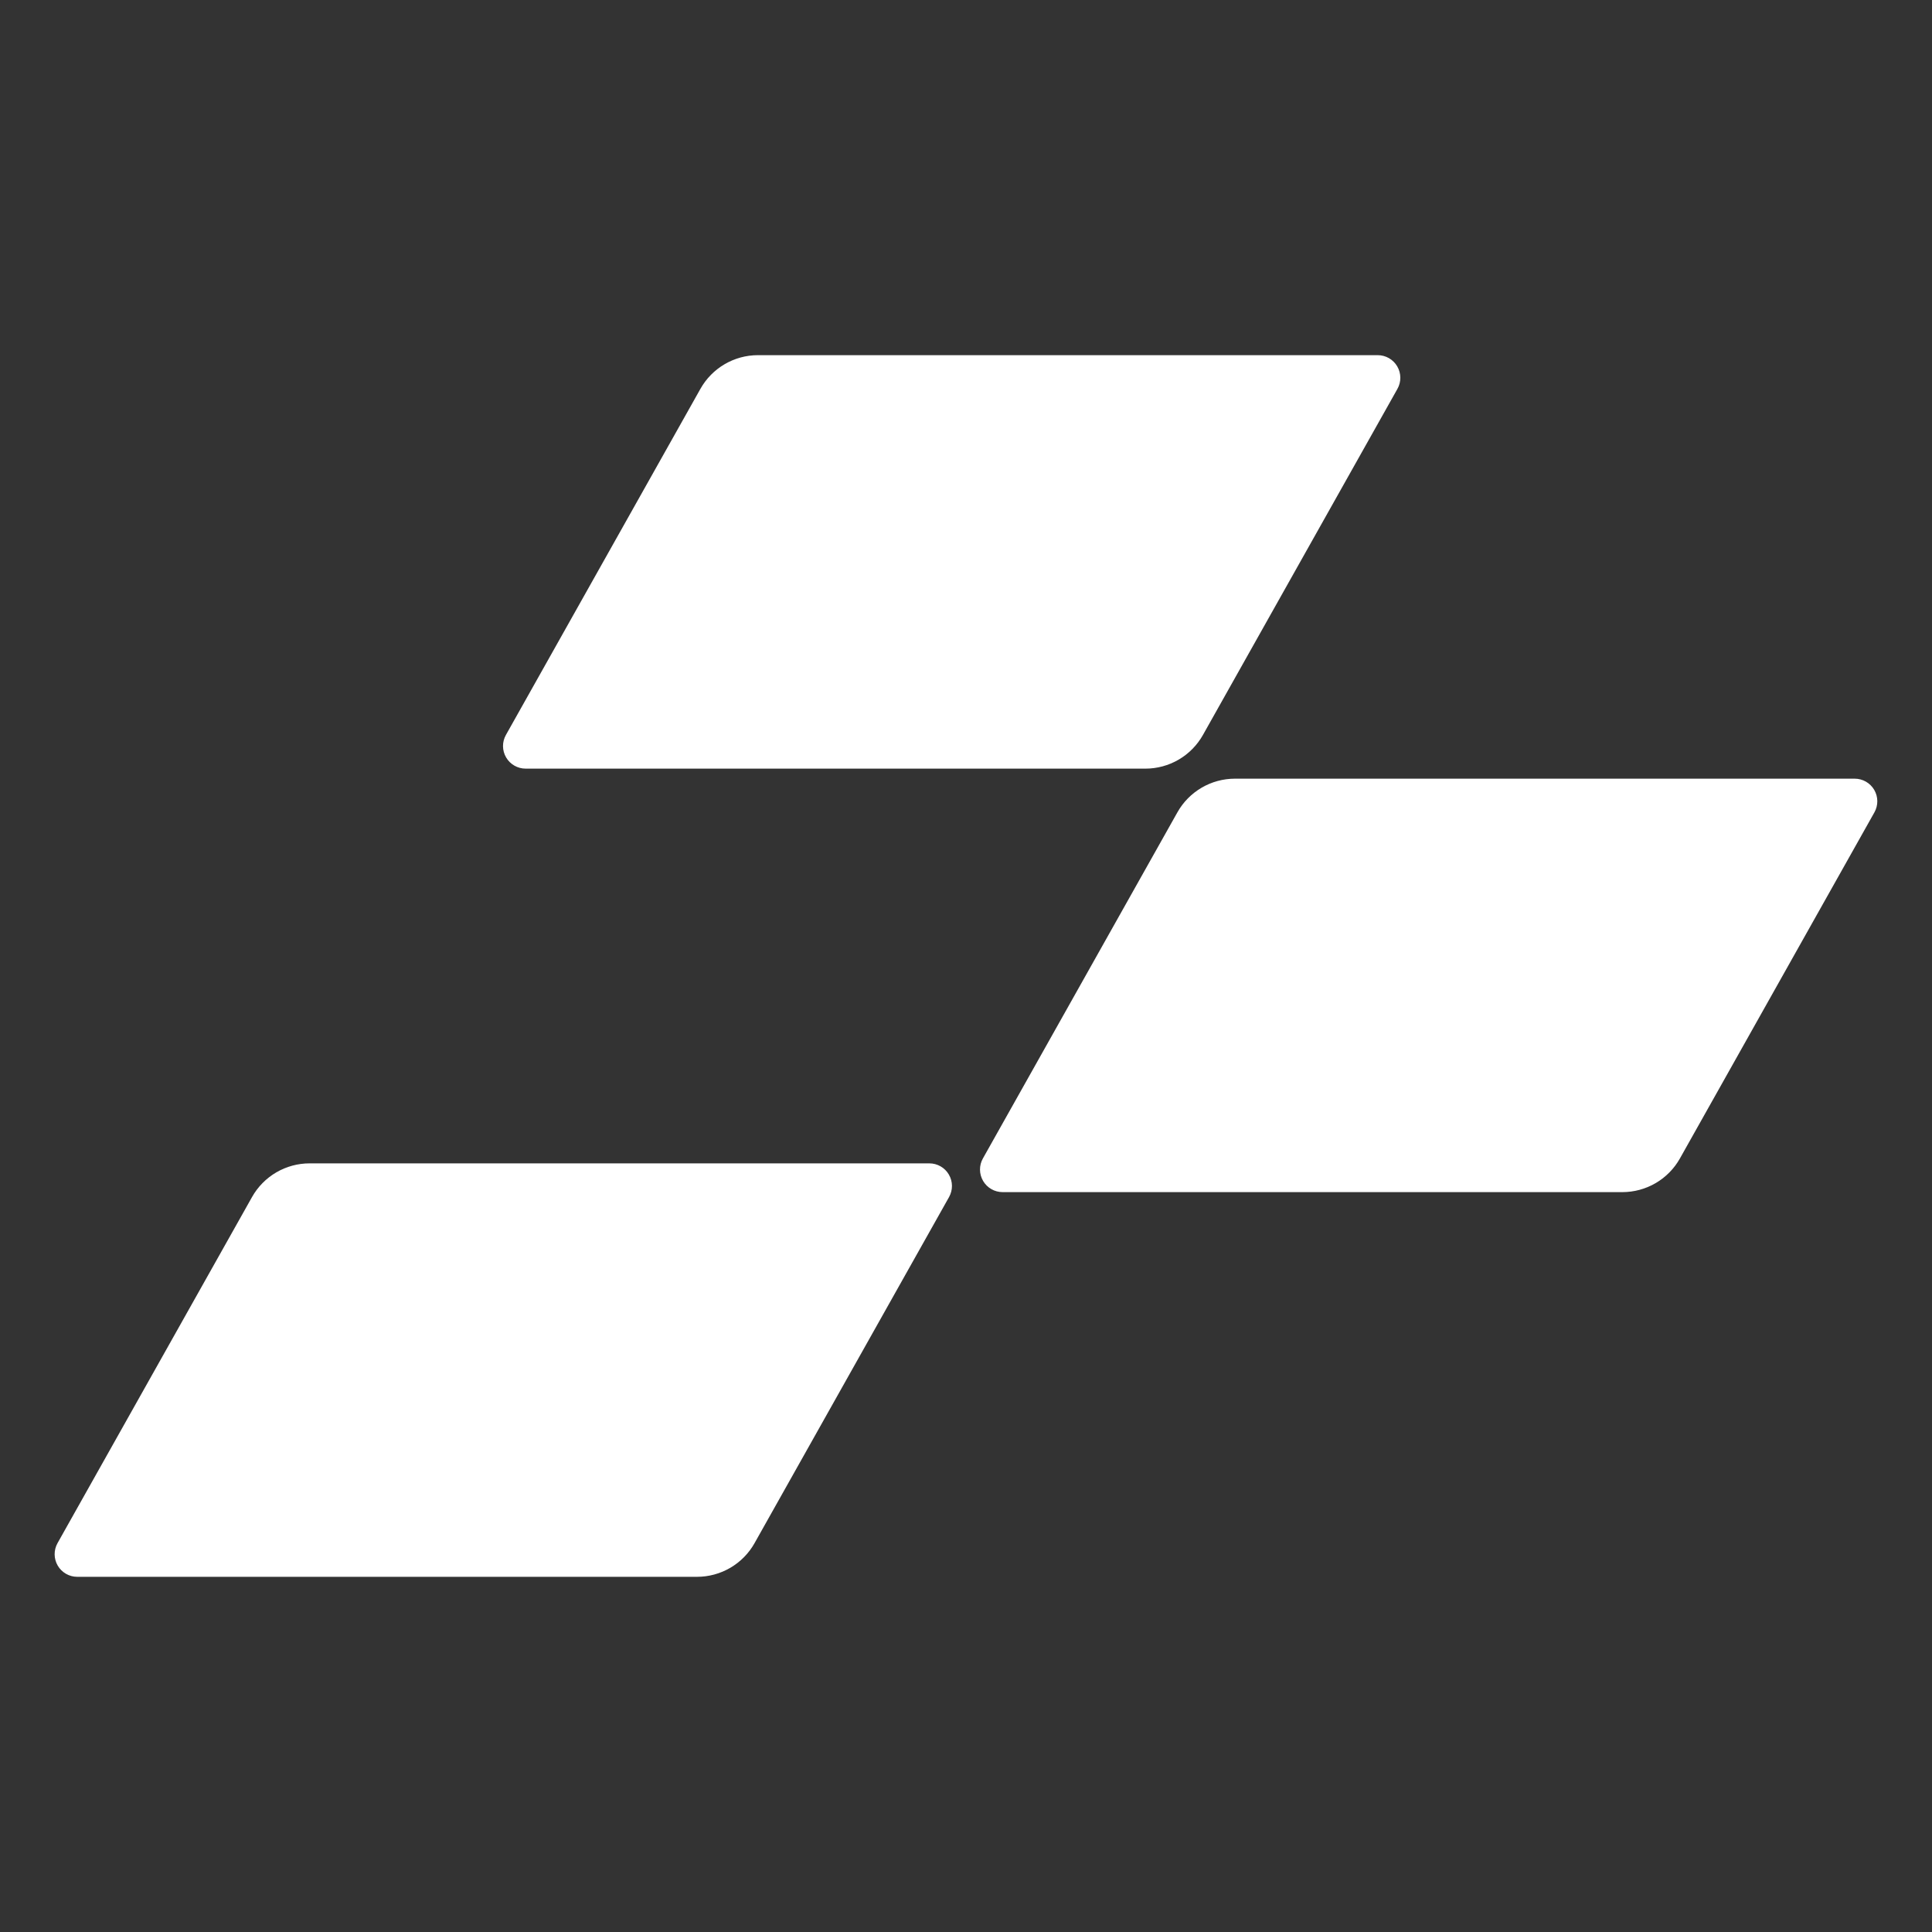
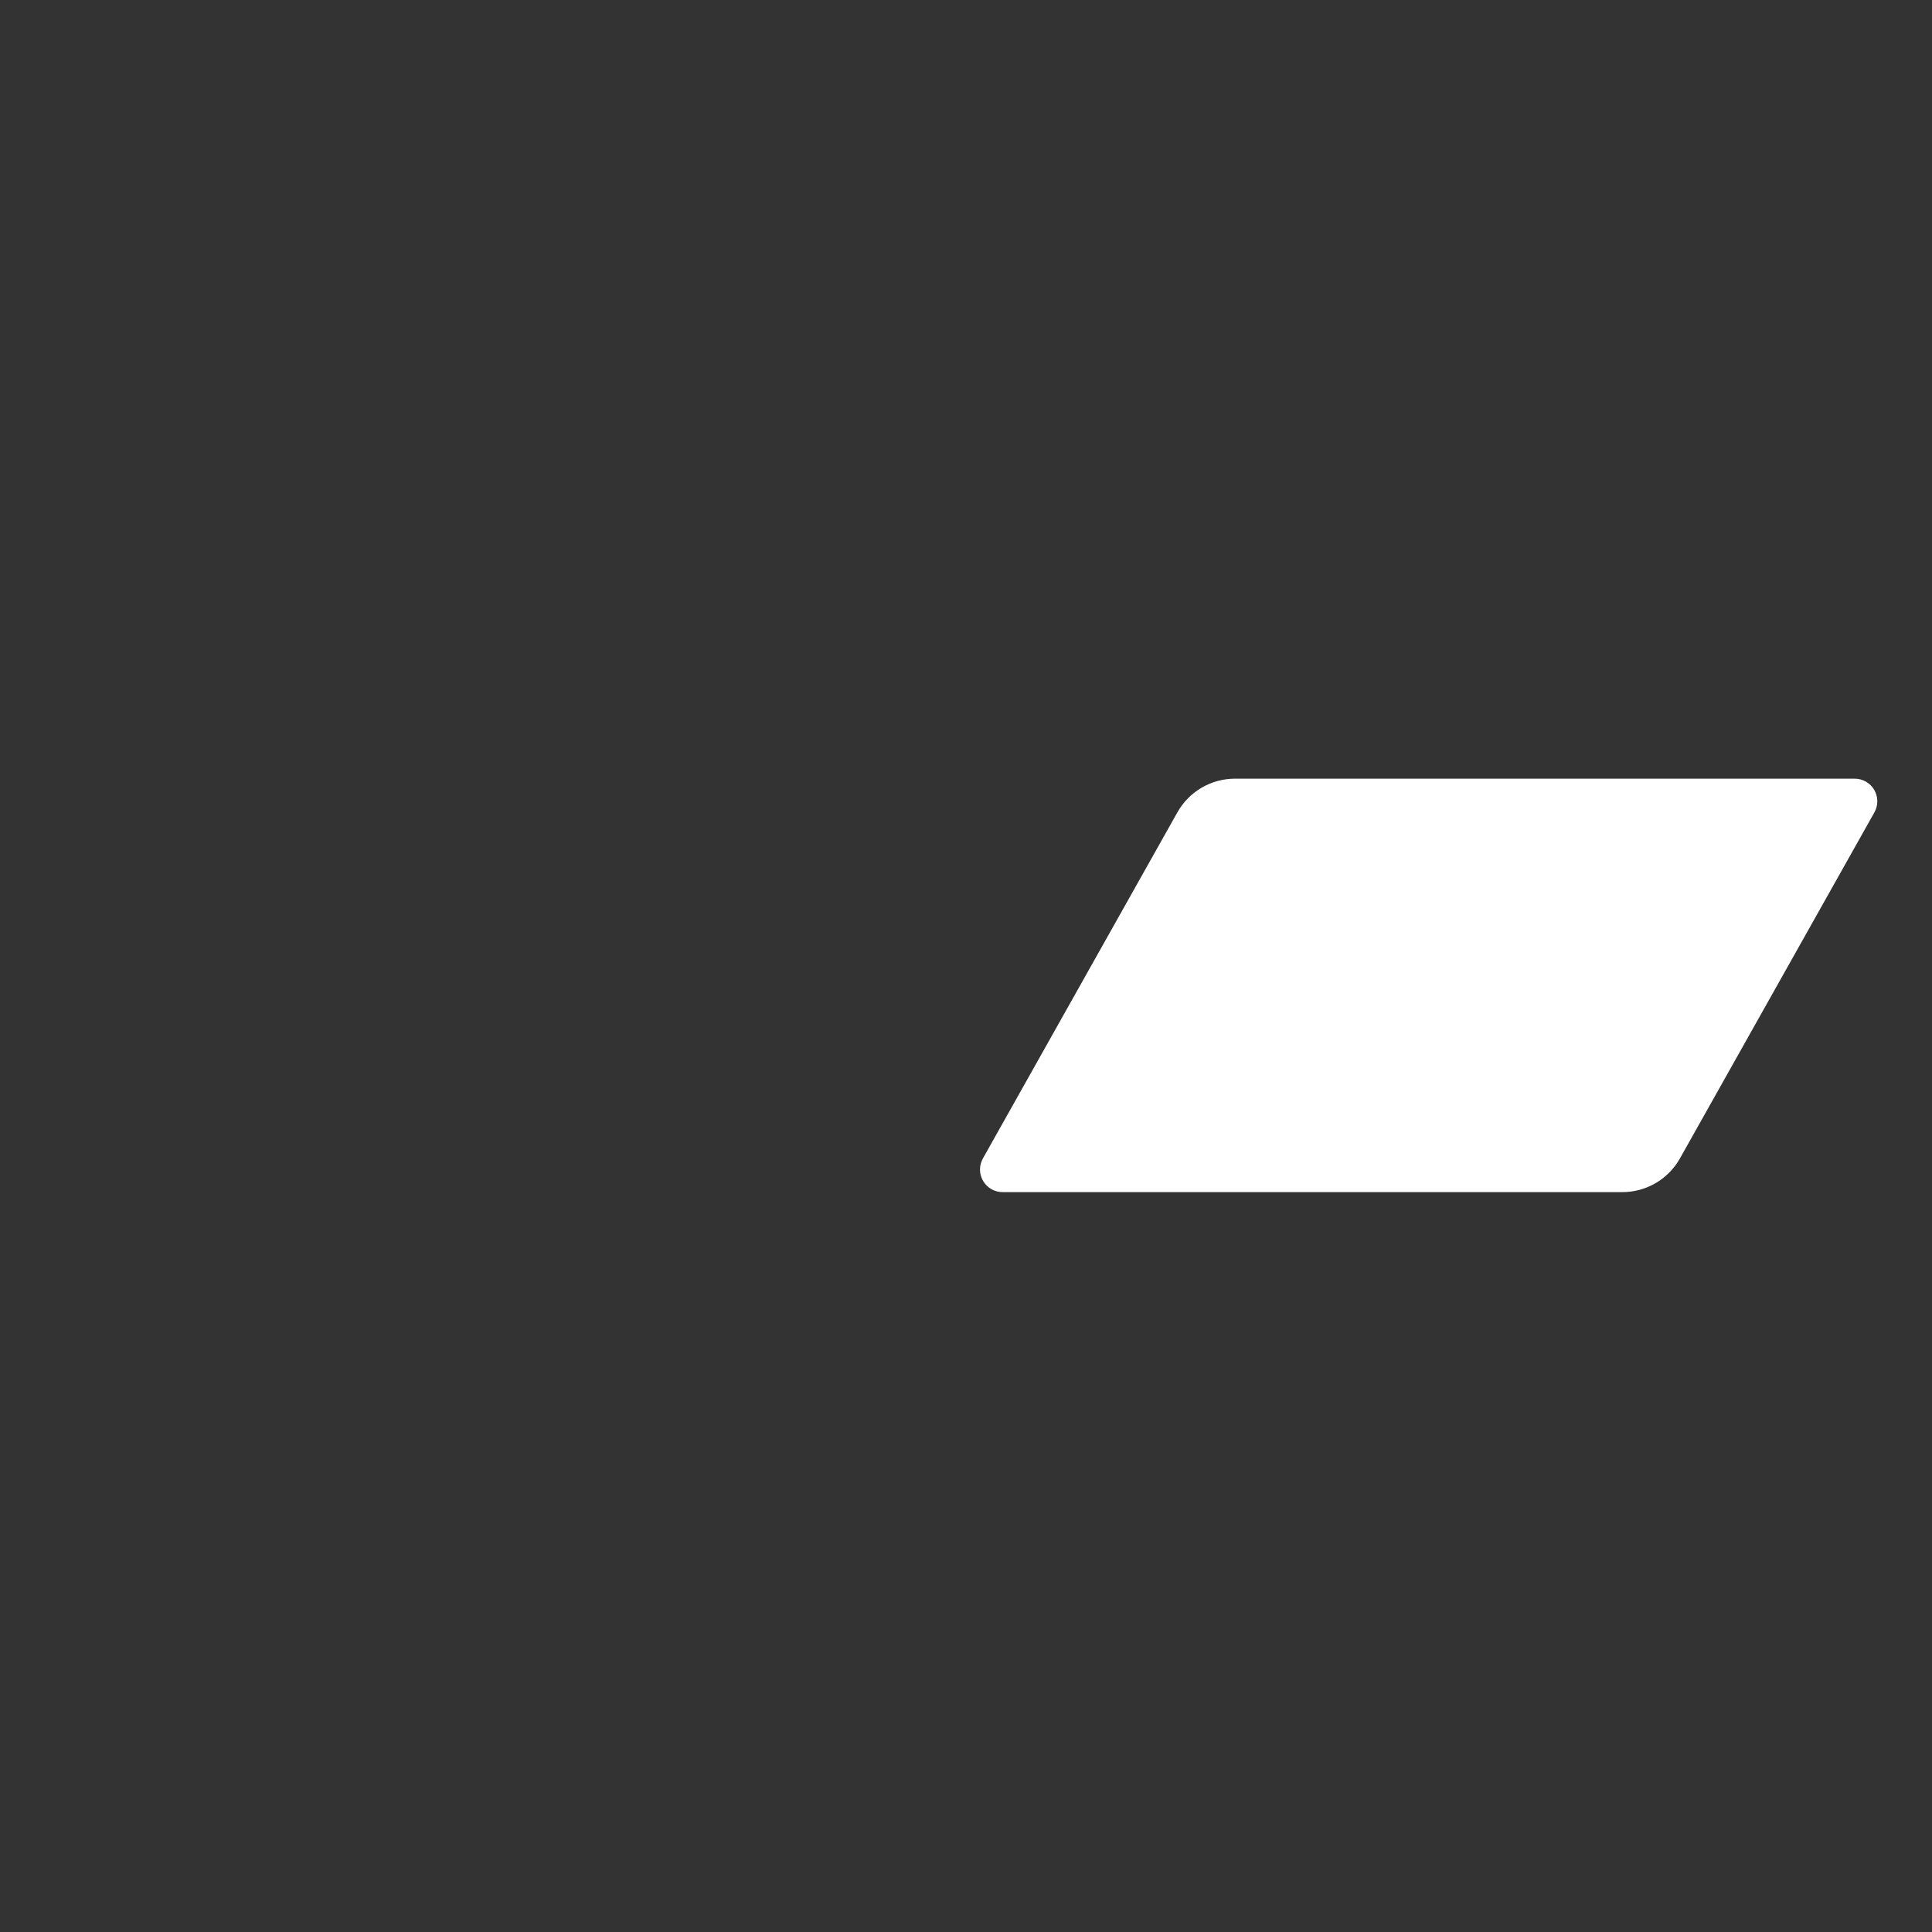
<svg xmlns="http://www.w3.org/2000/svg" data-bbox="7.633 68.938 359.863 237.121" height="500" viewBox="0 0 375 375" width="500" data-type="color">
  <rect x="0" y="0" width="375" height="375" fill="#333333" stroke="none" />
  <g>
    <defs>
      <clipPath id="a3224010-e466-4f5d-8fcd-33541ad95f29">
        <path d="M10.457 225.809H185v80.25H10.457Zm0 0" />
      </clipPath>
      <clipPath id="e54b2dc7-eed9-4c0d-a03a-7f2df6c75fdd">
-         <path d="M135.29 306.059H14.995c-1.559 0-3-.829-3.789-2.172a4.4 4.4 0 0 1-.039-4.367l37.75-67.172a12.82 12.82 0 0 1 11.176-6.54h120.293c1.558 0 3 .825 3.785 2.172a4.38 4.38 0 0 1 .039 4.368l-37.75 67.172a12.81 12.81 0 0 1-11.172 6.539m0 0" />
-       </clipPath>
+         </clipPath>
      <clipPath id="089a4641-995d-4f76-afc7-c7411da39483">
        <path d="M.457.809H175v80.25H.457Zm0 0" />
      </clipPath>
      <clipPath id="f5f461b0-4017-4748-b7f7-392176b007c3">
        <path d="M125.29 81.059H4.995c-1.559 0-3-.829-3.789-2.172a4.4 4.4 0 0 1-.039-4.367l37.75-67.172A12.82 12.82 0 0 1 50.094.808h120.293c1.558 0 3 .825 3.785 2.172a4.38 4.38 0 0 1 .039 4.368L136.46 74.52a12.81 12.81 0 0 1-11.172 6.539m0 0" />
      </clipPath>
      <clipPath id="6616a030-b02d-49fd-8dc6-5442db7b6847">
-         <path d="M175 0v82H0V0z" />
-       </clipPath>
+         </clipPath>
      <clipPath id="4203c7be-524b-4f6b-b01c-b43dce1552e8">
        <path d="M190.066 151.14h174.61v80.25h-174.61Zm0 0" />
      </clipPath>
      <clipPath id="10147d7e-8f50-4882-8d24-74e67bb35870">
        <path d="M314.898 231.39H194.605c-1.558 0-3-.827-3.785-2.171a4.38 4.38 0 0 1-.039-4.367l37.75-67.176a12.81 12.81 0 0 1 11.172-6.535h120.293a4.388 4.388 0 0 1 3.828 6.535l-37.75 67.176a12.82 12.82 0 0 1-11.176 6.539m0 0" />
      </clipPath>
      <clipPath id="b7aa3385-ba33-4fe8-b0b2-713a5c52794d">
        <path d="M.066.14h174.61v80.25H.066Zm0 0" />
      </clipPath>
      <clipPath id="22d96426-3fa3-40b4-afd1-d0a058d3c1a8">
        <path d="M124.898 80.39H4.605c-1.558 0-3-.828-3.785-2.171a4.38 4.38 0 0 1-.039-4.367l37.75-67.176A12.81 12.81 0 0 1 49.703.14h120.293a4.388 4.388 0 0 1 3.828 6.535l-37.75 67.176a12.82 12.82 0 0 1-11.176 6.539m0 0" />
      </clipPath>
      <clipPath id="d3cc4f6e-e6aa-4266-a62f-3dc72243f72d">
        <path d="M175 0v81H0V0z" />
      </clipPath>
      <clipPath id="23eadfba-39d9-4e77-ab6f-a8ed133be434">
        <path d="M97.484 68.938H272v80.253H97.484Zm0 0" />
      </clipPath>
      <clipPath id="6c86d9a0-b9ac-4a79-8dc6-0f081bd90312">
        <path d="M222.316 149.191H102.023c-1.558 0-3-.828-3.785-2.171a4.38 4.38 0 0 1-.039-4.368l37.75-67.175c2.27-4.04 6.54-6.54 11.172-6.54h120.293a4.392 4.392 0 0 1 3.828 6.54l-37.75 67.175a12.82 12.82 0 0 1-11.176 6.54m0 0" />
      </clipPath>
      <clipPath id="91ef6a7d-c40c-4f90-a18f-46d2d951992f">
-         <path d="M.484.938H175V81.19H.484Zm0 0" />
-       </clipPath>
+         </clipPath>
      <clipPath id="401e2c26-704c-4cb7-98a5-ef8939f77fc7">
-         <path d="M125.316 81.191H5.023c-1.558 0-3-.828-3.785-2.171a4.38 4.38 0 0 1-.039-4.368L38.95 7.477c2.27-4.04 6.54-6.54 11.172-6.54h120.293a4.392 4.392 0 0 1 3.828 6.54l-37.75 67.175a12.82 12.82 0 0 1-11.176 6.54m0 0" />
-       </clipPath>
+         </clipPath>
      <clipPath id="f56f0adc-2306-4dc6-89d2-23dda23ca96a">
        <path d="M175 0v82H0V0z" />
      </clipPath>
    </defs>
    <g clip-path="url(#a3224010-e466-4f5d-8fcd-33541ad95f29)">
      <g clip-path="url(#e54b2dc7-eed9-4c0d-a03a-7f2df6c75fdd)">
        <g clip-path="url(#6616a030-b02d-49fd-8dc6-5442db7b6847)" transform="translate(10 225)">
          <g clip-path="url(#089a4641-995d-4f76-afc7-c7411da39483)">
            <g clip-path="url(#f5f461b0-4017-4748-b7f7-392176b007c3)">
              <path d="M177.887 81.059H-2.367V.809h180.254Zm0 0" fill="#ffffff" data-color="1" />
            </g>
          </g>
        </g>
      </g>
    </g>
    <g clip-path="url(#4203c7be-524b-4f6b-b01c-b43dce1552e8)">
      <g clip-path="url(#10147d7e-8f50-4882-8d24-74e67bb35870)">
        <g clip-path="url(#d3cc4f6e-e6aa-4266-a62f-3dc72243f72d)" transform="translate(190 151)">
          <g clip-path="url(#b7aa3385-ba33-4fe8-b0b2-713a5c52794d)">
            <g clip-path="url(#22d96426-3fa3-40b4-afd1-d0a058d3c1a8)">
              <path d="M177.496 80.39H-2.754V.14h180.25Zm0 0" fill="#ffffff" data-color="1" />
            </g>
          </g>
        </g>
      </g>
    </g>
    <g clip-path="url(#23eadfba-39d9-4e77-ab6f-a8ed133be434)">
      <g clip-path="url(#6c86d9a0-b9ac-4a79-8dc6-0f081bd90312)">
        <g clip-path="url(#f56f0adc-2306-4dc6-89d2-23dda23ca96a)" transform="translate(97 68)">
          <g clip-path="url(#91ef6a7d-c40c-4f90-a18f-46d2d951992f)">
            <g clip-path="url(#401e2c26-704c-4cb7-98a5-ef8939f77fc7)">
              <path d="M177.914 81.191H-2.336V.938h180.25Zm0 0" fill="#ffffff" data-color="1" />
            </g>
          </g>
        </g>
      </g>
    </g>
  </g>
</svg>